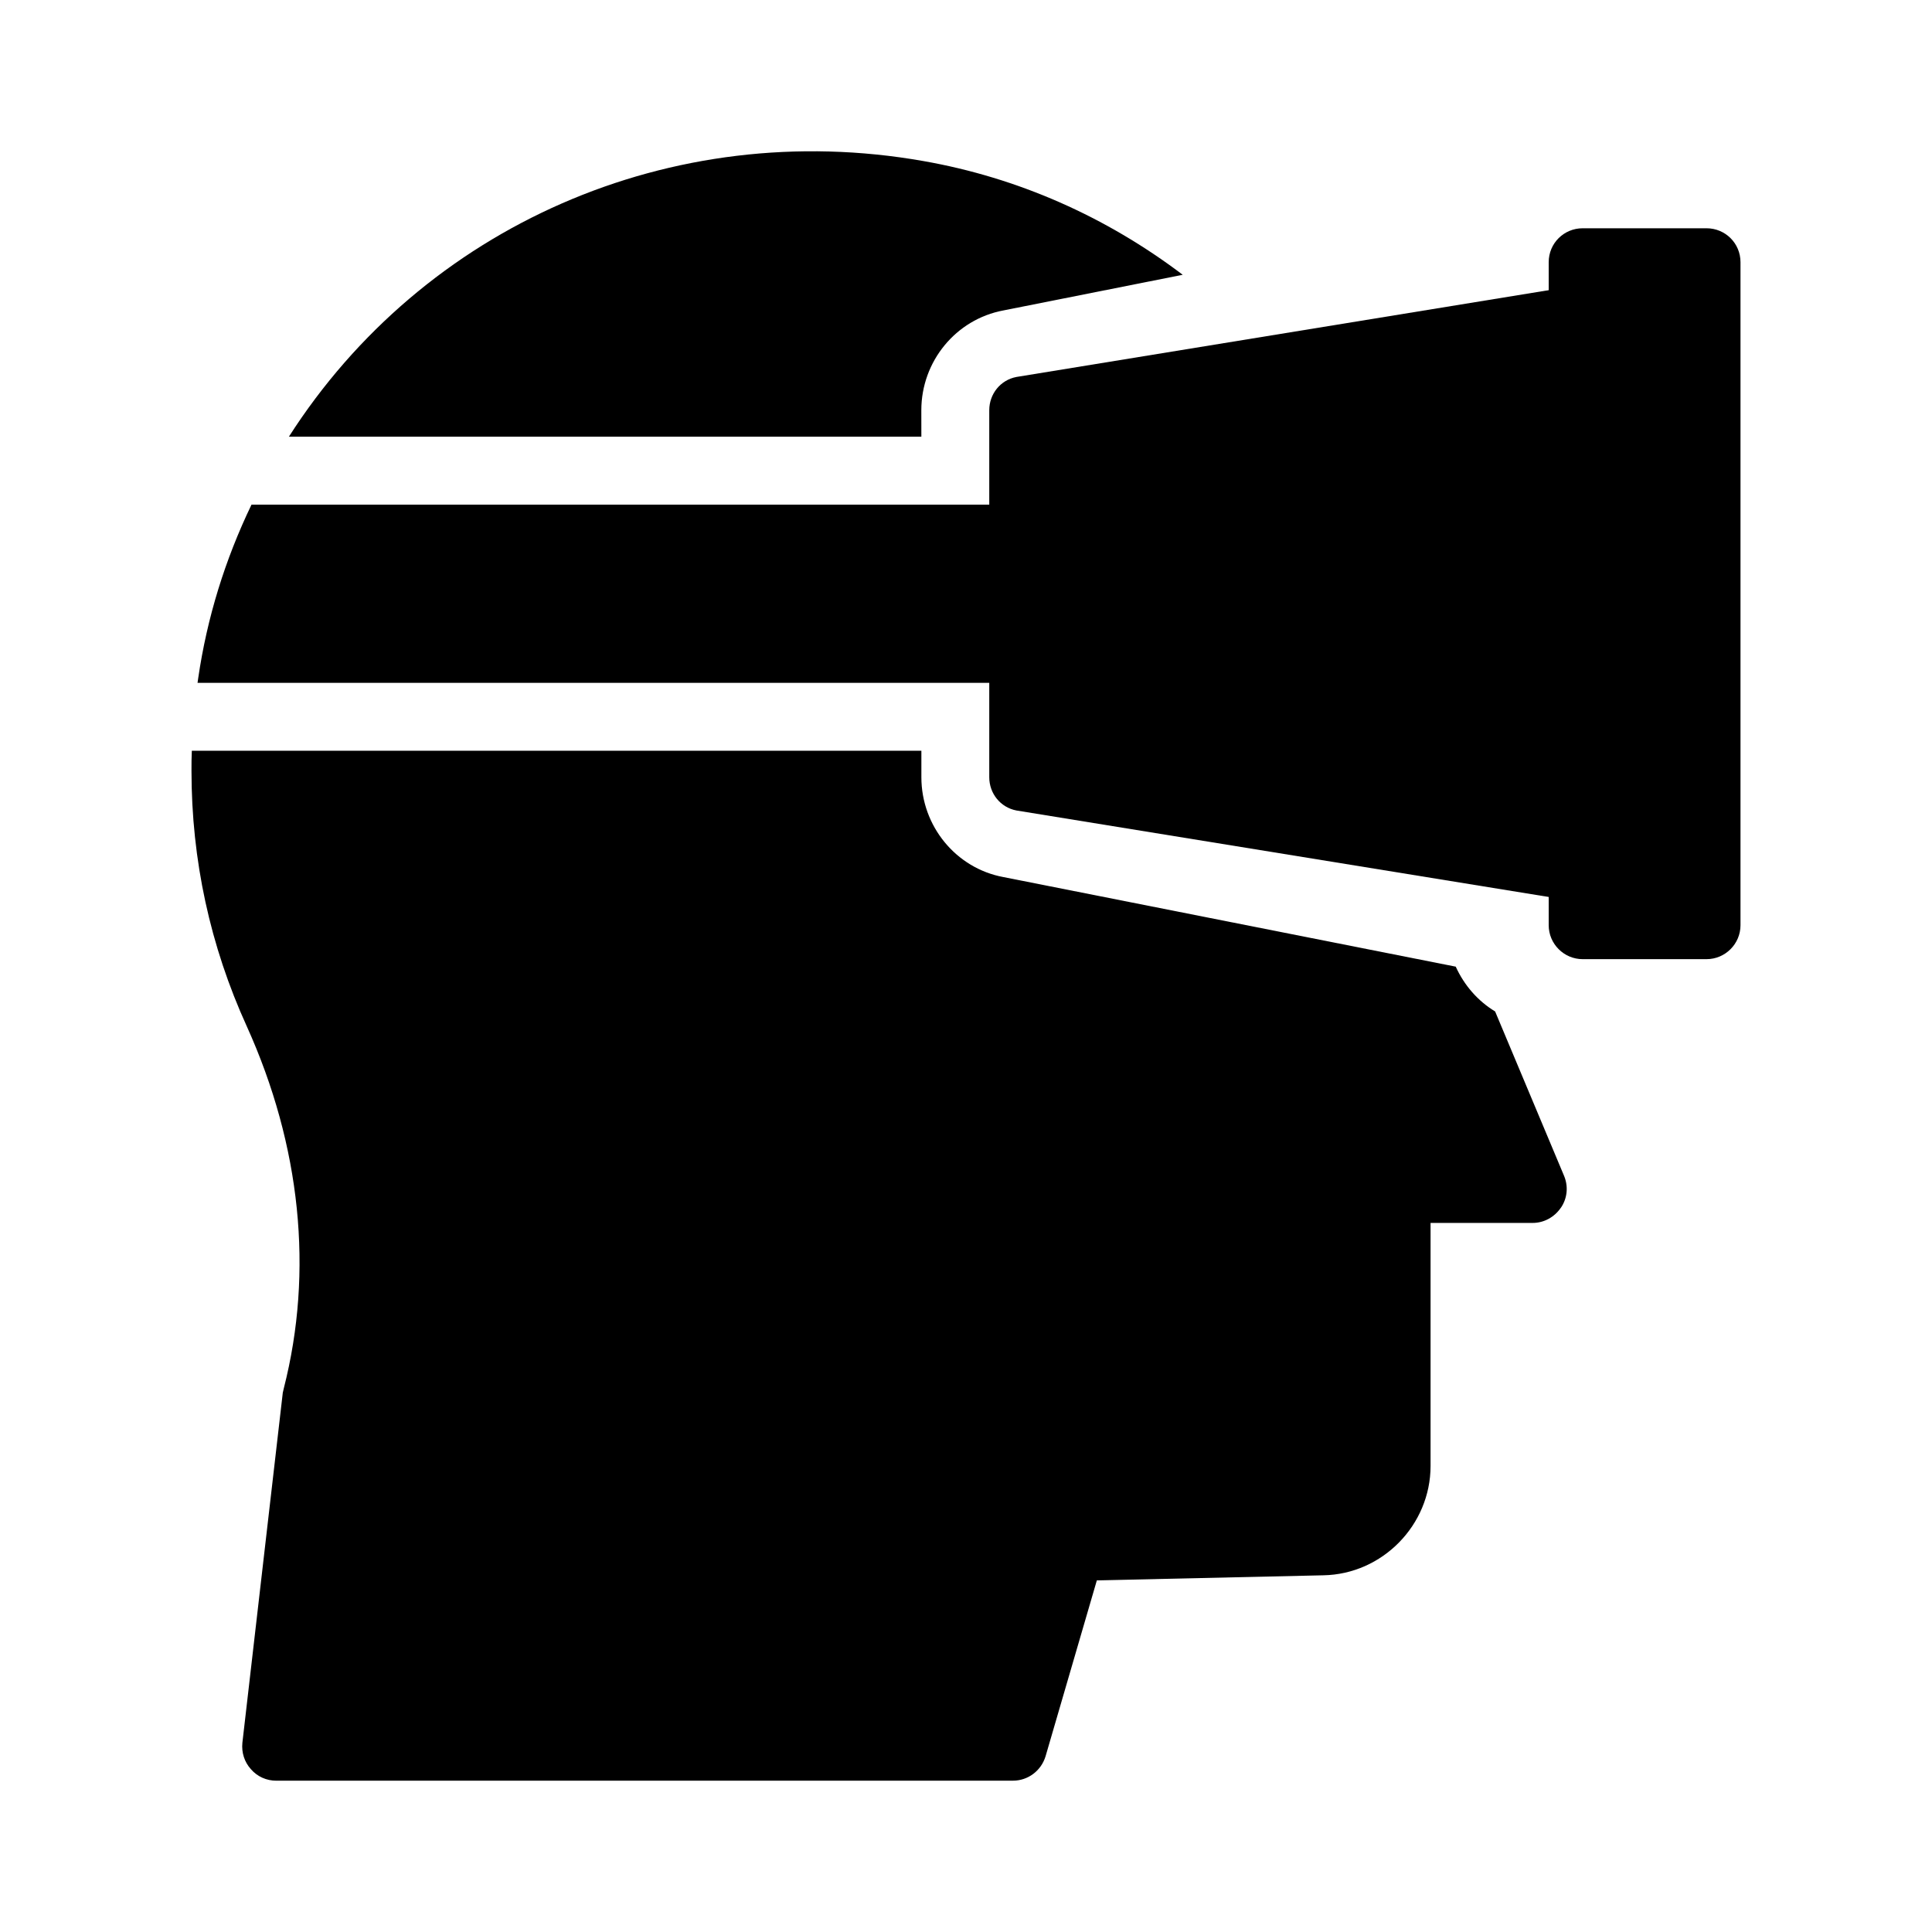
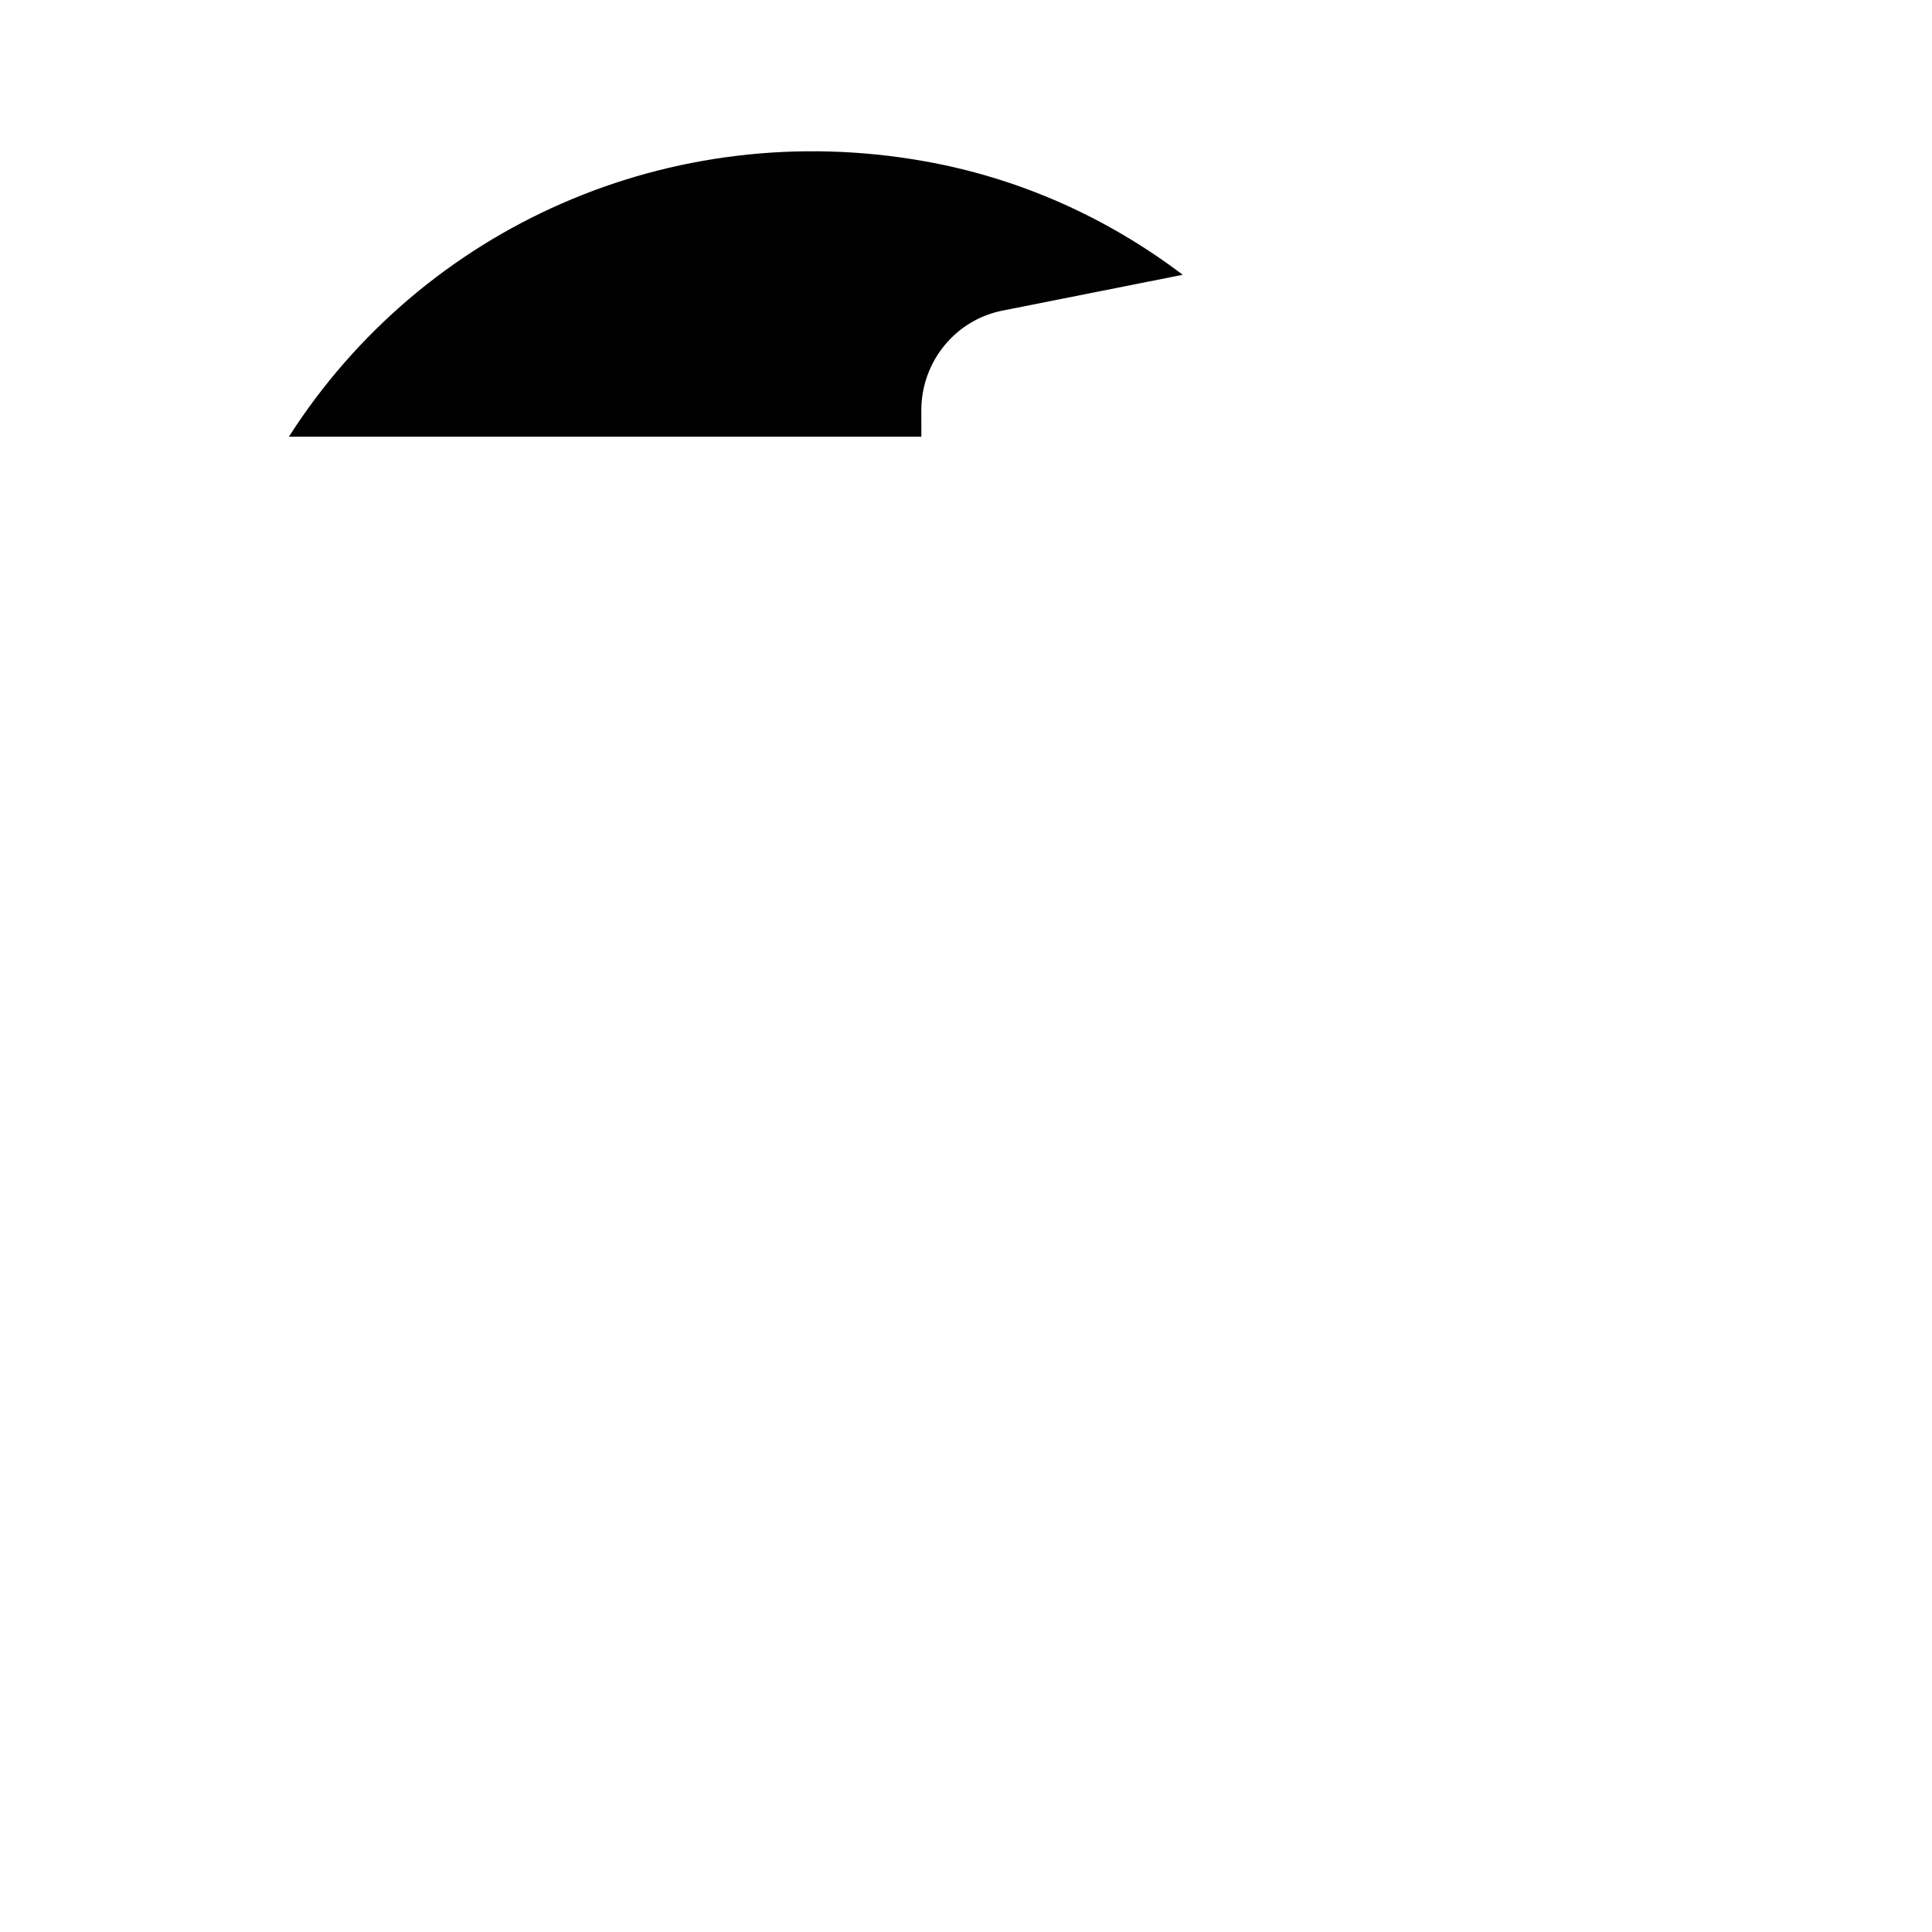
<svg xmlns="http://www.w3.org/2000/svg" fill="#000000" width="800px" height="800px" version="1.1" viewBox="144 144 512 512">
  <g>
    <path d="m388.17 259.73h-167.61c35.625-55.688 101.3-84.836 168.14-73.051 25.102 4.41 48.402 14.754 68.734 30.141l-47.5 9.445c-12.594 2.34-21.773 13.496-21.773 26.449z" />
-     <path d="m557.66 464.04c-1.711 2.519-4.5 4.047-7.469 4.047h-27.078v64.414c0 15.652-12.777 28.699-28.43 28.969l-60.008 1.348-13.586 46.602c-1.168 3.867-4.68 6.477-8.637 6.477l-195.22 0.008c-2.609 0-5.039-1.078-6.746-3.059-1.711-1.891-2.519-4.41-2.25-7.016l10.707-92.754c0.09-0.359 0.18-0.809 0.27-1.168 7.918-31.039 4.5-64.234-9.805-95.902-9.715-21.32-14.664-44.082-14.664-67.742 0-1.801 0-3.508 0.09-5.309h193.34v7.019c0 12.957 9.176 24.109 21.68 26.449l119.93 23.75c2.25 4.949 5.848 9.086 10.438 11.875l18.262 43.543c1.168 2.781 0.898 5.93-0.812 8.449z" />
-     <path d="m413.36 243.9c-4.231 0.809-7.195 4.5-7.195 8.816v97.254c0 4.316 2.969 8.008 7.195 8.816l150.06 24.383v-163.74z" />
-     <path d="m605.25 213.49v175.7c0 4.949-4.047 8.996-8.996 8.996h-32.836c-4.949 0-8.996-4.047-8.996-8.996v-175.7c0-5.039 4.047-8.996 8.996-8.996h32.836c4.949 0 8.996 3.957 8.996 8.996z" />
-     <path d="m448.8 301.3c0 13.137-10.527 23.66-23.57 23.66h-228.88c0.09-0.449 0.09-0.809 0.18-1.258 2.34-16.012 7.109-31.398 14.125-45.973h214.57c6.477 0 12.414 2.609 16.645 6.926 4.316 4.227 6.926 10.168 6.926 16.645z" />
  </g>
</svg>